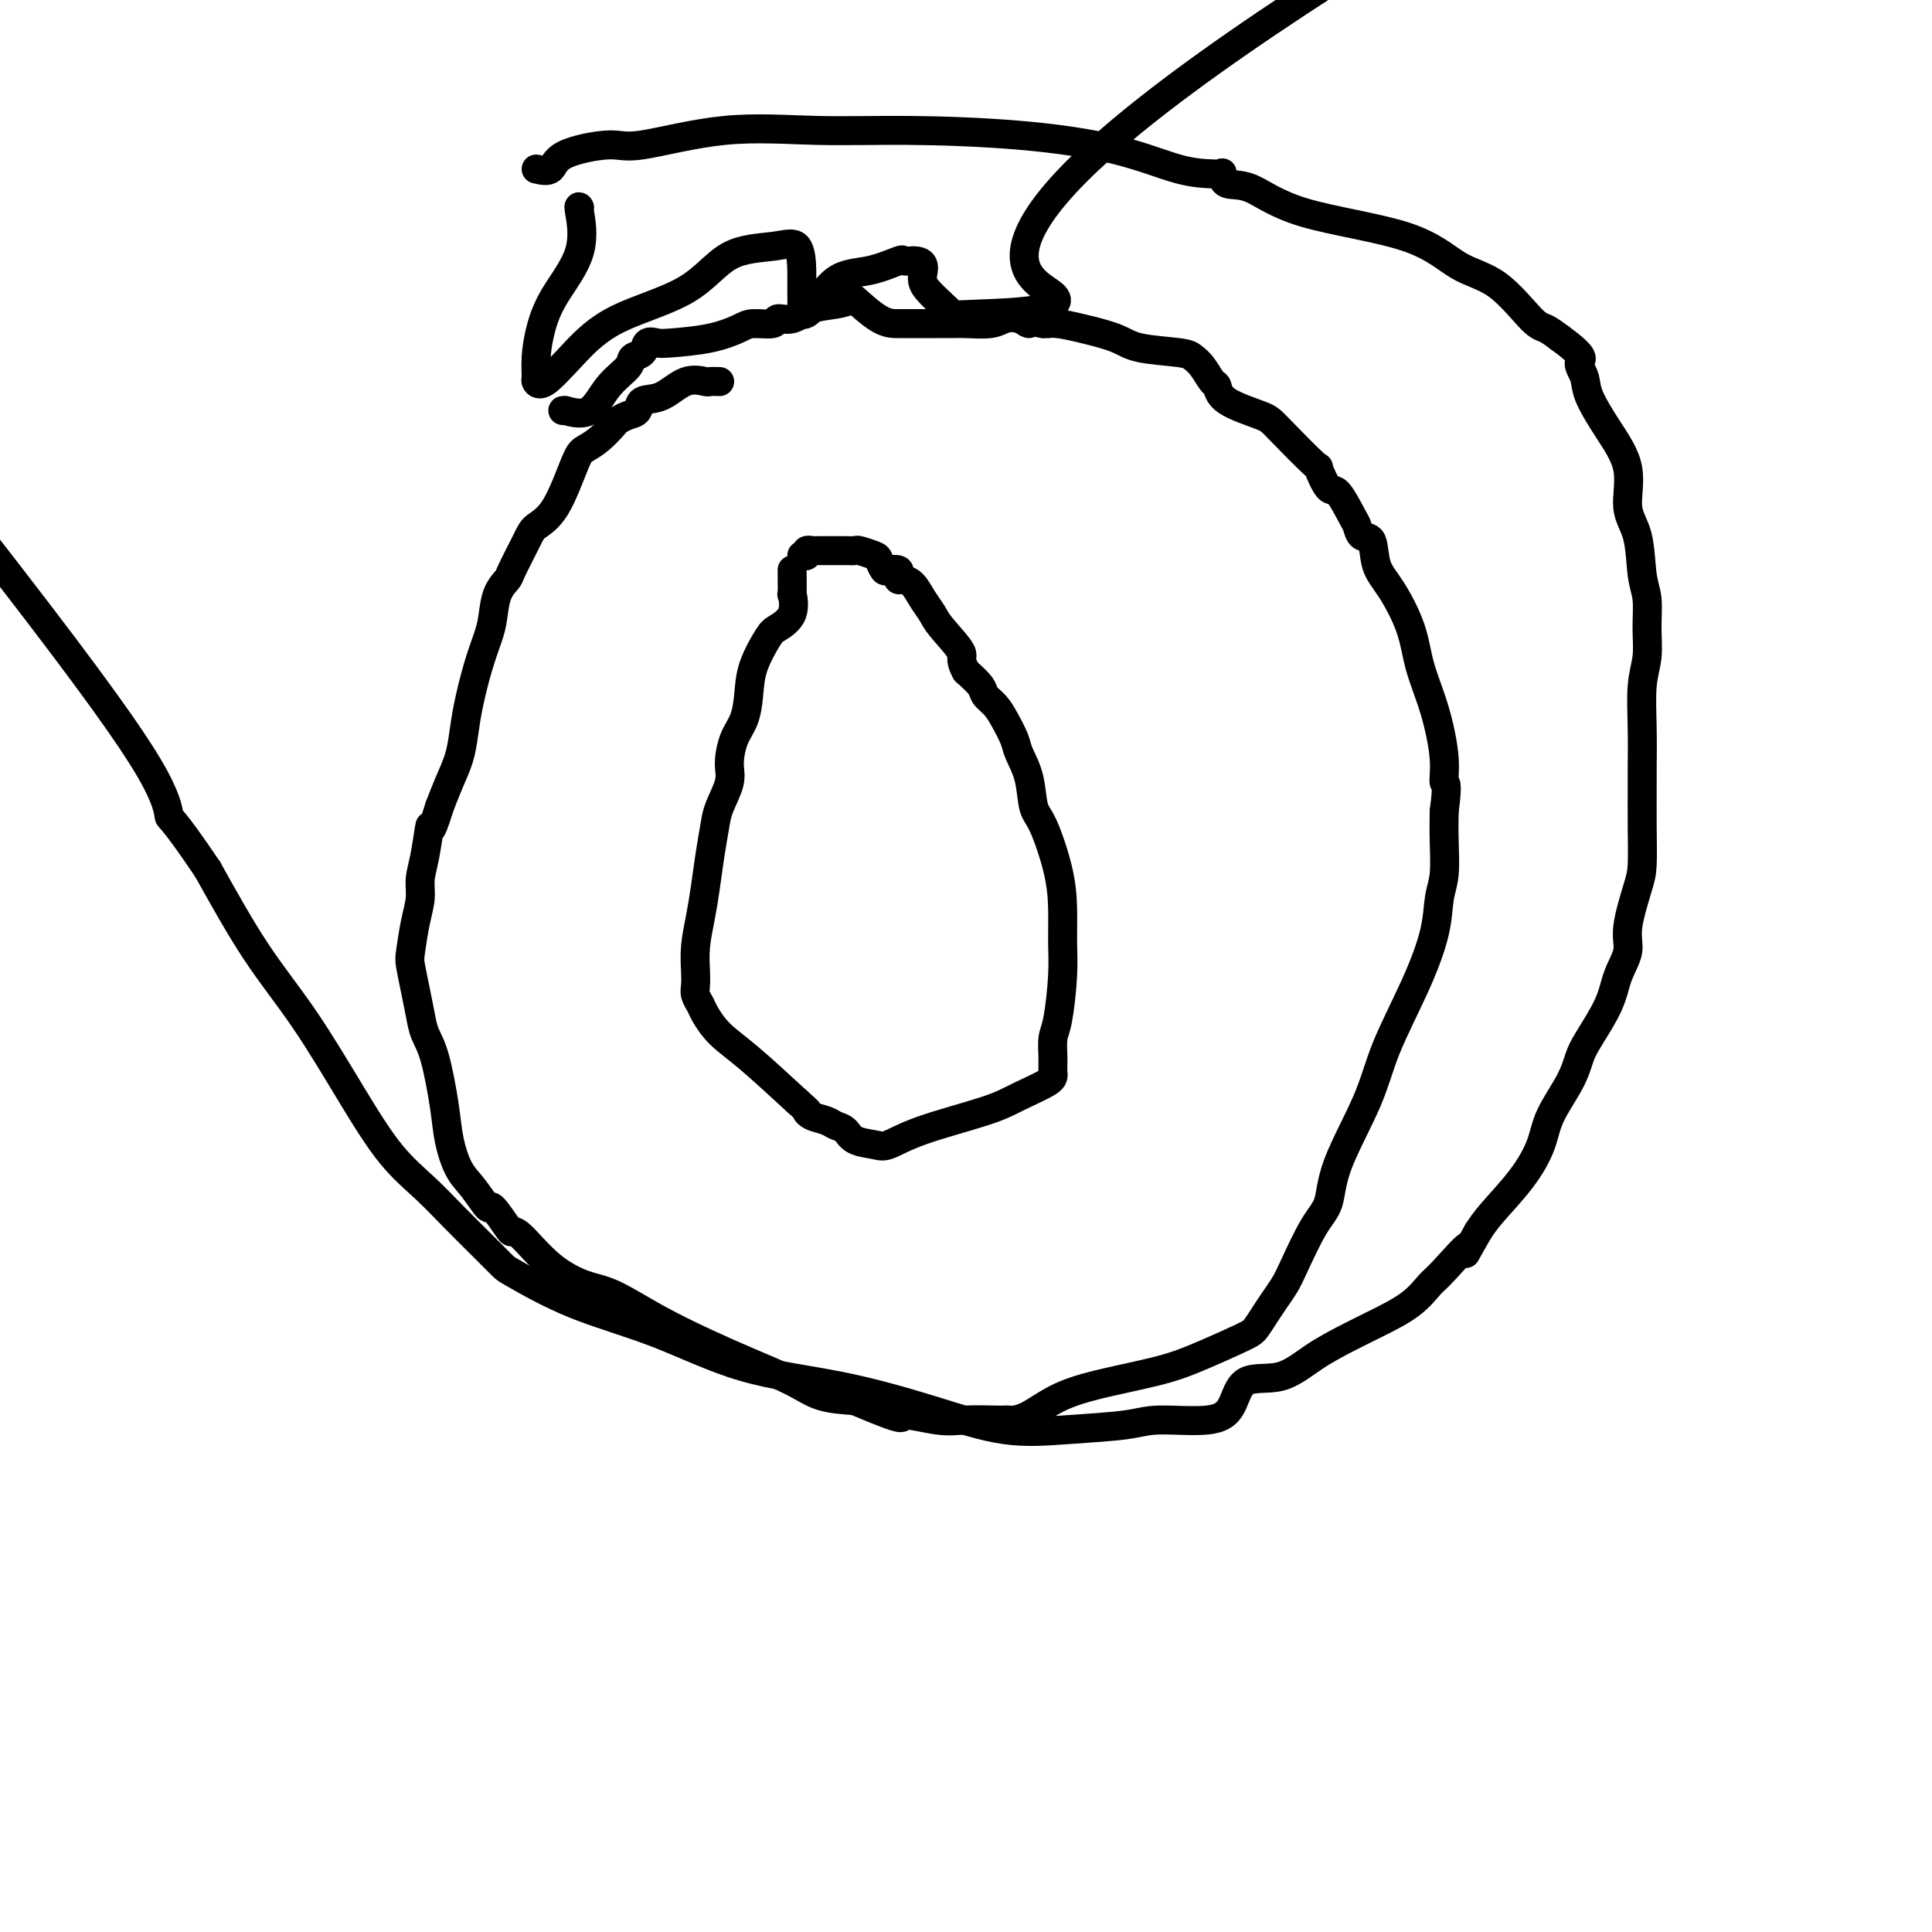
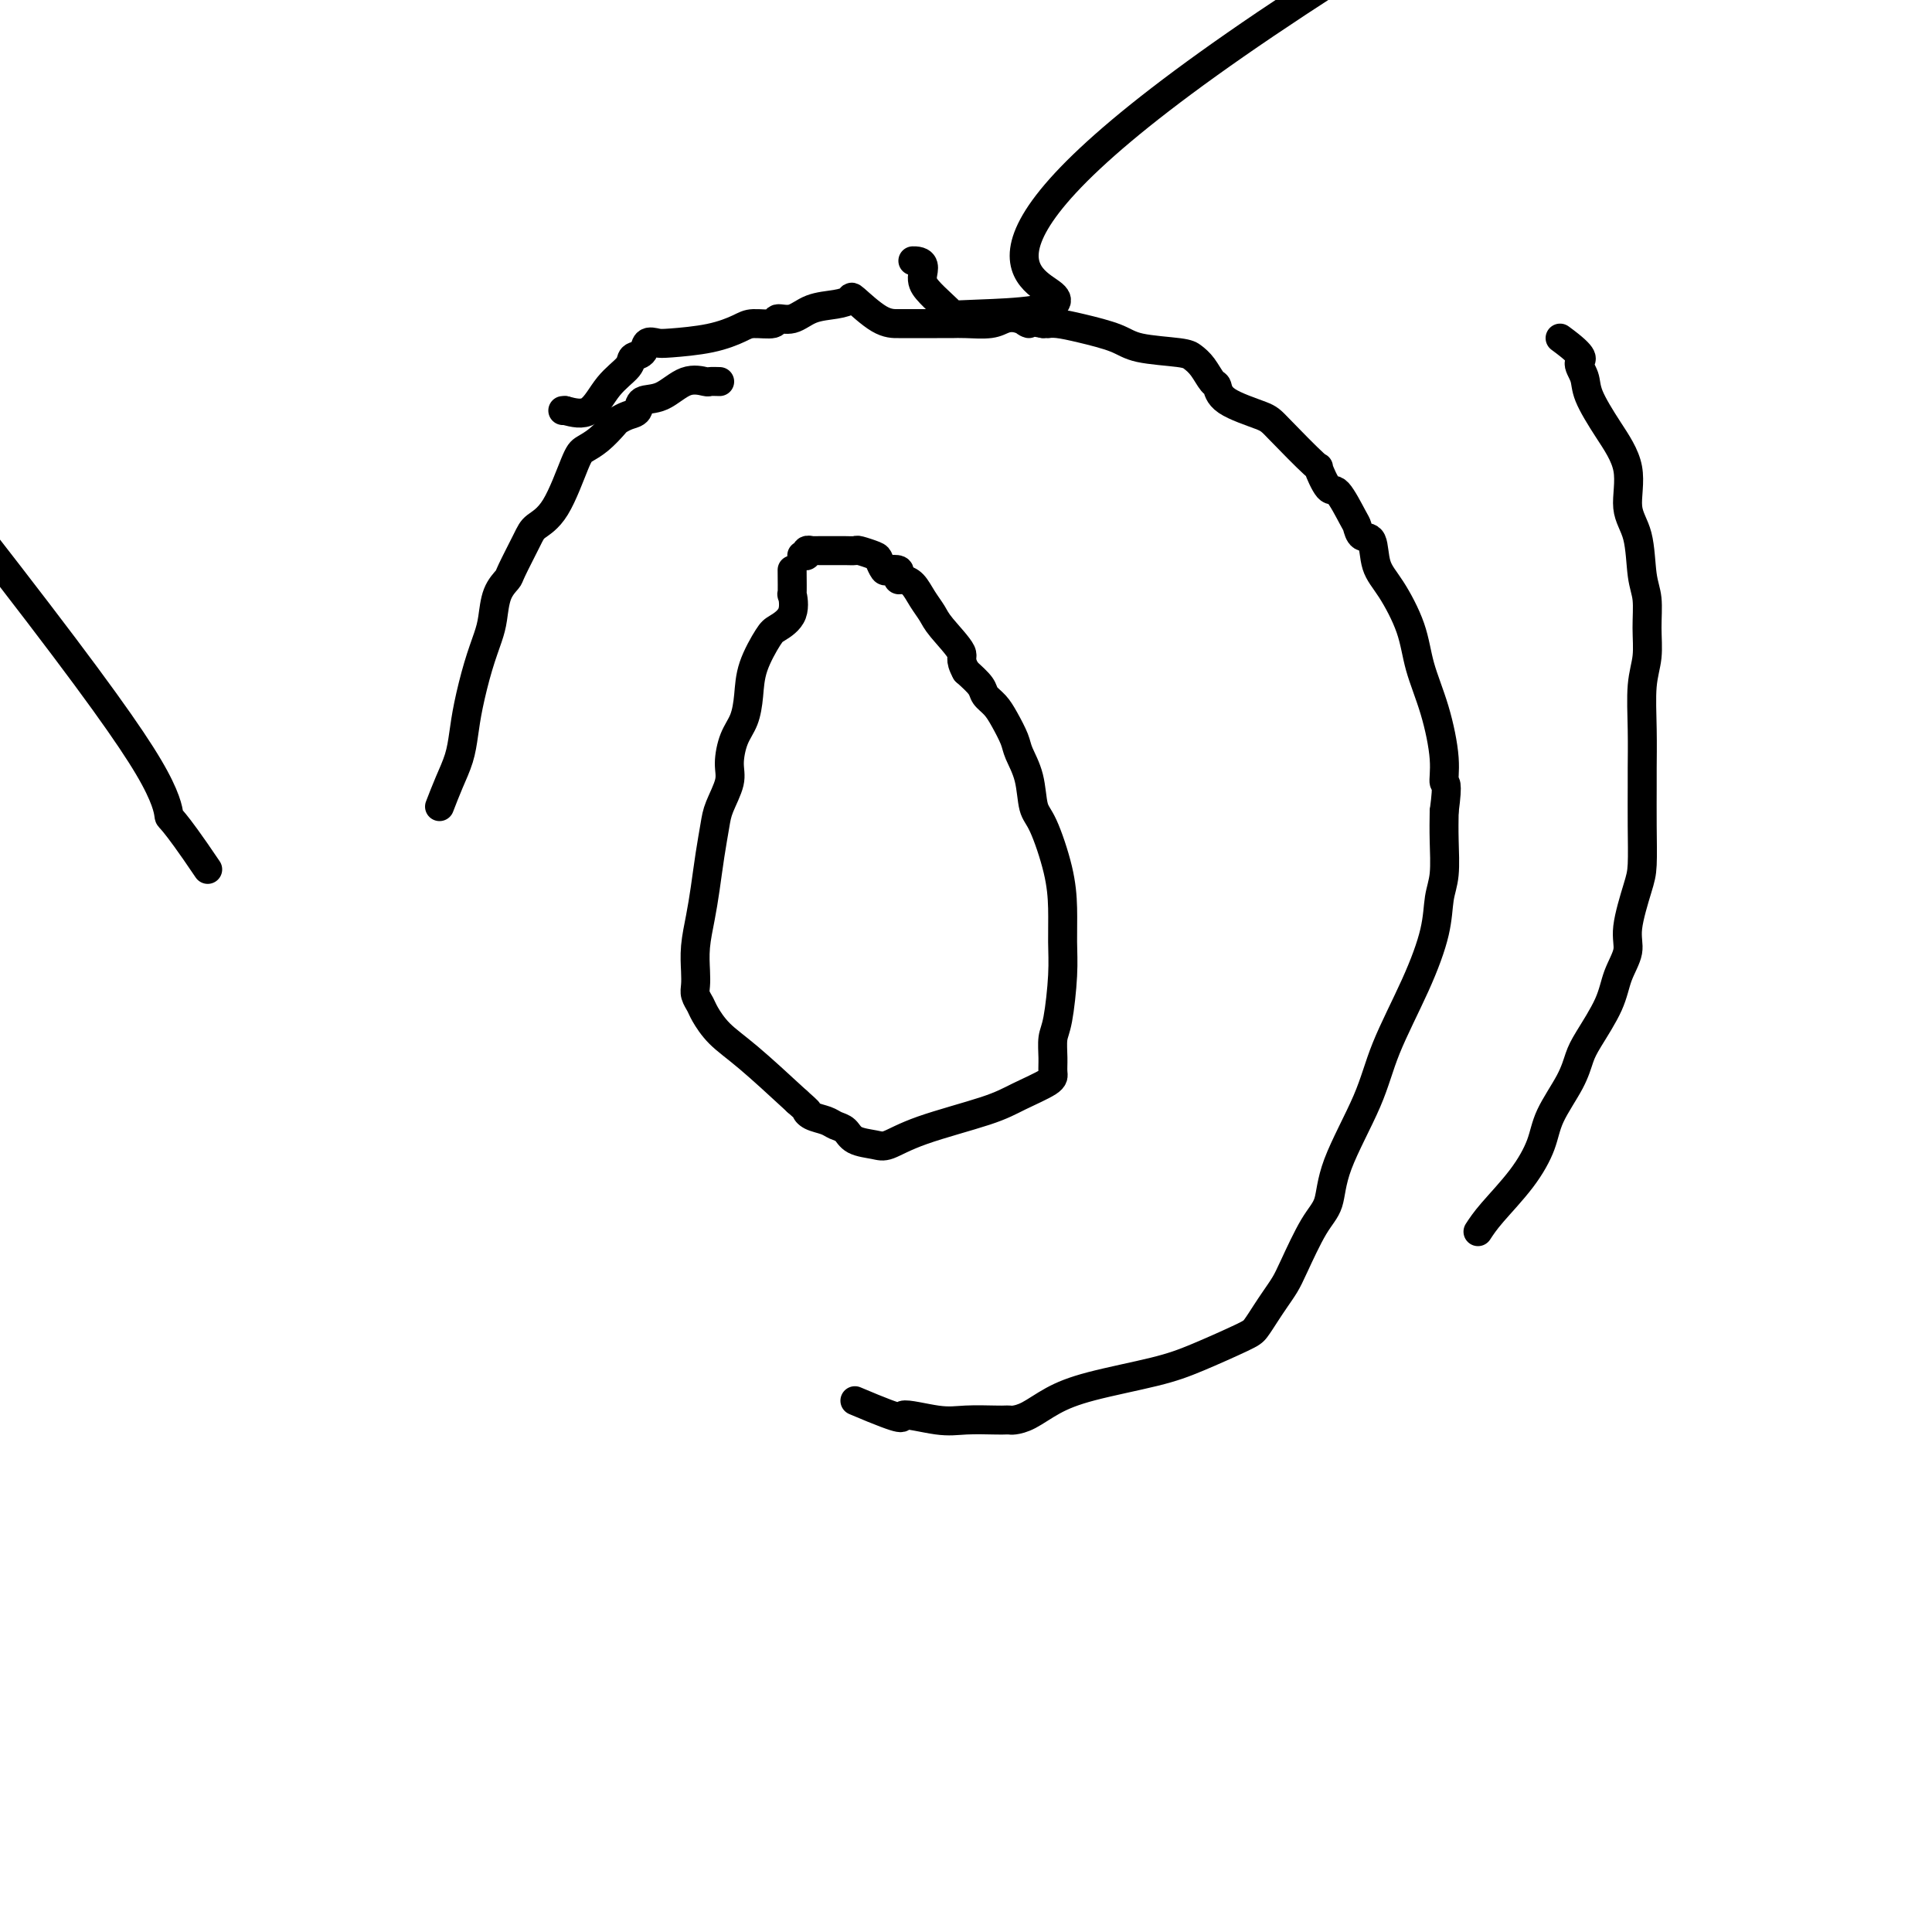
<svg xmlns="http://www.w3.org/2000/svg" viewBox="0 0 400 400" version="1.1">
  <g fill="none" stroke="#000000" stroke-width="6" stroke-linecap="round" stroke-linejoin="round">
    <path d="M164,118c0.022,2.212 0.043,4.424 0,5c-0.043,0.576 -0.152,-0.483 0,0c0.152,0.483 0.563,2.508 0,4c-0.563,1.492 -2.100,2.450 -3,3c-0.900,0.550 -1.162,0.690 -2,2c-0.838,1.310 -2.253,3.789 -3,6c-0.747,2.211 -0.825,4.155 -1,6c-0.175,1.845 -0.446,3.593 -1,5c-0.554,1.407 -1.391,2.475 -2,4c-0.609,1.525 -0.989,3.508 -1,5c-0.011,1.492 0.348,2.495 0,4c-0.348,1.505 -1.402,3.513 -2,5c-0.598,1.487 -0.738,2.451 -1,4c-0.262,1.549 -0.645,3.681 -1,6c-0.355,2.319 -0.683,4.823 -1,7c-0.317,2.177 -0.622,4.025 -1,6c-0.378,1.975 -0.830,4.077 -1,6c-0.170,1.923 -0.058,3.668 0,5c0.058,1.332 0.061,2.249 0,3c-0.061,0.751 -0.187,1.334 0,2c0.187,0.666 0.688,1.416 1,2c0.312,0.584 0.434,1.002 1,2c0.566,0.998 1.575,2.576 3,4c1.425,1.424 3.264,2.692 6,5c2.736,2.308 6.368,5.654 10,9" />
    <path d="M165,228c2.910,2.571 2.184,1.997 2,2c-0.184,0.003 0.175,0.582 1,1c0.825,0.418 2.115,0.676 3,1c0.885,0.324 1.365,0.716 2,1c0.635,0.284 1.425,0.461 2,1c0.575,0.539 0.936,1.442 2,2c1.064,0.558 2.830,0.772 4,1c1.170,0.228 1.743,0.472 3,0c1.257,-0.472 3.198,-1.659 7,-3c3.802,-1.341 9.464,-2.836 13,-4c3.536,-1.164 4.947,-1.995 7,-3c2.053,-1.005 4.749,-2.182 6,-3c1.251,-0.818 1.057,-1.277 1,-2c-0.057,-0.723 0.023,-1.710 0,-3c-0.023,-1.290 -0.149,-2.884 0,-4c0.149,-1.116 0.575,-1.753 1,-4c0.425,-2.247 0.851,-6.104 1,-9c0.149,-2.896 0.023,-4.831 0,-7c-0.023,-2.169 0.059,-4.571 0,-7c-0.059,-2.429 -0.257,-4.884 -1,-8c-0.743,-3.116 -2.029,-6.892 -3,-9c-0.971,-2.108 -1.625,-2.549 -2,-4c-0.375,-1.451 -0.470,-3.911 -1,-6c-0.530,-2.089 -1.494,-3.806 -2,-5c-0.506,-1.194 -0.554,-1.866 -1,-3c-0.446,-1.134 -1.291,-2.729 -2,-4c-0.709,-1.271 -1.283,-2.217 -2,-3c-0.717,-0.783 -1.578,-1.403 -2,-2c-0.422,-0.597 -0.406,-1.171 -1,-2c-0.594,-0.829 -1.797,-1.915 -3,-3" />
    <path d="M200,139c-1.556,-2.807 -0.447,-2.825 -1,-4c-0.553,-1.175 -2.768,-3.506 -4,-5c-1.232,-1.494 -1.483,-2.151 -2,-3c-0.517,-0.849 -1.302,-1.891 -2,-3c-0.698,-1.109 -1.310,-2.287 -2,-3c-0.690,-0.713 -1.460,-0.962 -2,-1c-0.540,-0.038 -0.851,0.135 -1,0c-0.149,-0.135 -0.134,-0.579 0,-1c0.134,-0.421 0.389,-0.819 0,-1c-0.389,-0.181 -1.421,-0.143 -2,0c-0.579,0.143 -0.704,0.392 -1,0c-0.296,-0.392 -0.764,-1.426 -1,-2c-0.236,-0.574 -0.239,-0.690 -1,-1c-0.761,-0.310 -2.278,-0.815 -3,-1c-0.722,-0.185 -0.647,-0.050 -1,0c-0.353,0.050 -1.132,0.013 -2,0c-0.868,-0.013 -1.825,-0.003 -2,0c-0.175,0.003 0.432,-0.000 0,0c-0.432,0.000 -1.905,0.004 -3,0c-1.095,-0.004 -1.814,-0.015 -2,0c-0.186,0.015 0.160,0.057 0,0c-0.160,-0.057 -0.826,-0.211 -1,0c-0.174,0.211 0.146,0.788 0,1c-0.146,0.212 -0.756,0.061 -1,0c-0.244,-0.061 -0.122,-0.030 0,0" />
    <path d="M149,79c-0.821,-0.023 -1.642,-0.047 -2,0c-0.358,0.047 -0.252,0.163 -1,0c-0.748,-0.163 -2.350,-0.605 -4,0c-1.650,0.605 -3.349,2.257 -5,3c-1.651,0.743 -3.253,0.579 -4,1c-0.747,0.421 -0.640,1.429 -1,2c-0.360,0.571 -1.189,0.706 -2,1c-0.811,0.294 -1.605,0.747 -2,1c-0.395,0.253 -0.390,0.304 -1,1c-0.610,0.696 -1.834,2.035 -3,3c-1.166,0.965 -2.275,1.557 -3,2c-0.725,0.443 -1.067,0.739 -2,3c-0.933,2.261 -2.459,6.489 -4,9c-1.541,2.511 -3.099,3.307 -4,4c-0.901,0.693 -1.145,1.284 -2,3c-0.855,1.716 -2.322,4.558 -3,6c-0.678,1.442 -0.566,1.484 -1,2c-0.434,0.516 -1.415,1.504 -2,3c-0.585,1.496 -0.773,3.498 -1,5c-0.227,1.502 -0.494,2.505 -1,4c-0.506,1.495 -1.252,3.484 -2,6c-0.748,2.516 -1.499,5.561 -2,8c-0.501,2.439 -0.753,4.272 -1,6c-0.247,1.728 -0.490,3.350 -1,5c-0.510,1.650 -1.289,3.329 -2,5c-0.711,1.671 -1.356,3.336 -2,5" />
-     <path d="M91,167c-2.266,7.417 -1.930,3.958 -2,4c-0.070,0.042 -0.544,3.583 -1,6c-0.456,2.417 -0.893,3.709 -1,5c-0.107,1.291 0.118,2.581 0,4c-0.118,1.419 -0.578,2.966 -1,5c-0.422,2.034 -0.804,4.553 -1,6c-0.196,1.447 -0.204,1.820 0,3c0.204,1.180 0.622,3.168 1,5c0.378,1.832 0.716,3.510 1,5c0.284,1.490 0.512,2.794 1,4c0.488,1.206 1.235,2.316 2,5c0.765,2.684 1.547,6.942 2,10c0.453,3.058 0.578,4.917 1,7c0.422,2.083 1.143,4.390 2,6c0.857,1.610 1.851,2.523 3,4c1.149,1.477 2.455,3.519 3,4c0.545,0.481 0.331,-0.598 1,0c0.669,0.598 2.222,2.875 3,4c0.778,1.125 0.781,1.100 1,1c0.219,-0.100 0.655,-0.275 2,1c1.345,1.275 3.599,4.000 6,6c2.401,2.000 4.949,3.276 7,4c2.051,0.724 3.605,0.896 6,2c2.395,1.104 5.632,3.140 9,5c3.368,1.860 6.867,3.545 10,5c3.133,1.455 5.902,2.679 9,4c3.098,1.321 6.526,2.740 9,4c2.474,1.260 3.992,2.360 6,3c2.008,0.640 4.504,0.820 7,1" />
    <path d="M177,290c11.660,4.950 9.309,3.326 10,3c0.691,-0.326 4.423,0.644 7,1c2.577,0.356 3.999,0.096 6,0c2.001,-0.096 4.582,-0.027 6,0c1.418,0.027 1.672,0.012 2,0c0.328,-0.012 0.730,-0.022 1,0c0.270,0.022 0.408,0.077 1,0c0.592,-0.077 1.637,-0.287 3,-1c1.363,-0.713 3.044,-1.928 5,-3c1.956,-1.072 4.186,-2.001 8,-3c3.814,-0.999 9.210,-2.066 13,-3c3.790,-0.934 5.974,-1.733 9,-3c3.026,-1.267 6.894,-3.000 9,-4c2.106,-1.000 2.449,-1.267 3,-2c0.551,-0.733 1.309,-1.932 2,-3c0.691,-1.068 1.317,-2.005 2,-3c0.683,-0.995 1.425,-2.047 2,-3c0.575,-0.953 0.983,-1.805 2,-4c1.017,-2.195 2.643,-5.732 4,-8c1.357,-2.268 2.445,-3.267 3,-5c0.555,-1.733 0.576,-4.201 2,-8c1.424,-3.799 4.251,-8.928 6,-13c1.749,-4.072 2.420,-7.086 4,-11c1.580,-3.914 4.070,-8.727 6,-13c1.930,-4.273 3.302,-8.007 4,-11c0.698,-2.993 0.723,-5.246 1,-7c0.277,-1.754 0.805,-3.011 1,-5c0.195,-1.989 0.056,-4.711 0,-7c-0.056,-2.289 -0.028,-4.144 0,-6" />
    <path d="M299,168c0.907,-6.755 0.176,-5.644 0,-6c-0.176,-0.356 0.203,-2.181 0,-5c-0.203,-2.819 -0.990,-6.632 -2,-10c-1.010,-3.368 -2.245,-6.290 -3,-9c-0.755,-2.710 -1.032,-5.208 -2,-8c-0.968,-2.792 -2.627,-5.879 -4,-8c-1.373,-2.121 -2.460,-3.275 -3,-5c-0.540,-1.725 -0.533,-4.022 -1,-5c-0.467,-0.978 -1.409,-0.636 -2,-1c-0.591,-0.364 -0.832,-1.434 -1,-2c-0.168,-0.566 -0.263,-0.629 -1,-2c-0.737,-1.371 -2.117,-4.052 -3,-5c-0.883,-0.948 -1.271,-0.165 -2,-1c-0.729,-0.835 -1.799,-3.290 -2,-4c-0.201,-0.710 0.469,0.324 -1,-1c-1.469,-1.324 -5.075,-5.007 -7,-7c-1.925,-1.993 -2.168,-2.295 -4,-3c-1.832,-0.705 -5.254,-1.814 -7,-3c-1.746,-1.186 -1.817,-2.451 -2,-3c-0.183,-0.549 -0.478,-0.384 -1,-1c-0.522,-0.616 -1.270,-2.013 -2,-3c-0.730,-0.987 -1.443,-1.563 -2,-2c-0.557,-0.437 -0.957,-0.734 -3,-1c-2.043,-0.266 -5.728,-0.502 -8,-1c-2.272,-0.498 -3.130,-1.258 -5,-2c-1.870,-0.742 -4.753,-1.467 -7,-2c-2.247,-0.533 -3.860,-0.875 -5,-1c-1.140,-0.125 -1.807,-0.034 -2,0c-0.193,0.034 0.088,0.010 0,0c-0.088,-0.010 -0.544,-0.005 -1,0" />
    <path d="M216,67c-5.395,-1.027 -3.381,-0.093 -3,0c0.381,0.093 -0.870,-0.655 -2,-1c-1.130,-0.345 -2.138,-0.289 -3,0c-0.862,0.289 -1.578,0.809 -3,1c-1.422,0.191 -3.549,0.051 -5,0c-1.451,-0.051 -2.227,-0.013 -3,0c-0.773,0.013 -1.542,0.003 -3,0c-1.458,-0.003 -3.604,0.002 -5,0c-1.396,-0.002 -2.041,-0.011 -3,0c-0.959,0.011 -2.230,0.043 -4,-1c-1.770,-1.043 -4.038,-3.161 -5,-4c-0.962,-0.839 -0.619,-0.398 -1,0c-0.381,0.398 -1.486,0.751 -3,1c-1.514,0.249 -3.438,0.392 -5,1c-1.562,0.608 -2.762,1.682 -4,2c-1.238,0.318 -2.515,-0.118 -3,0c-0.485,0.118 -0.178,0.792 -1,1c-0.822,0.208 -2.772,-0.049 -4,0c-1.228,0.049 -1.734,0.404 -3,1c-1.266,0.596 -3.294,1.435 -6,2c-2.706,0.565 -6.092,0.858 -8,1c-1.908,0.142 -2.340,0.134 -3,0c-0.660,-0.134 -1.548,-0.394 -2,0c-0.452,0.394 -0.468,1.441 -1,2c-0.532,0.559 -1.579,0.631 -2,1c-0.421,0.369 -0.216,1.037 -1,2c-0.784,0.963 -2.557,2.221 -4,4c-1.443,1.779 -2.555,4.080 -4,5c-1.445,0.920 -3.222,0.460 -5,0" />
    <path d="M117,85c-0.833,0.000 -0.417,0.000 0,0" />
-     <path d="M111,35c1.173,0.273 2.345,0.545 3,0c0.655,-0.545 0.792,-1.908 3,-3c2.208,-1.092 6.486,-1.915 9,-2c2.514,-0.085 3.264,0.567 7,0c3.736,-0.567 10.458,-2.355 17,-3c6.542,-0.645 12.905,-0.148 19,0c6.095,0.148 11.923,-0.051 19,0c7.077,0.051 15.403,0.354 23,1c7.597,0.646 14.466,1.635 20,3c5.534,1.365 9.732,3.105 13,4c3.268,0.895 5.606,0.943 7,1c1.394,0.057 1.842,0.122 2,0c0.158,-0.122 0.024,-0.429 0,0c-0.024,0.429 0.062,1.596 1,2c0.938,0.404 2.726,0.046 5,1c2.274,0.954 5.032,3.219 11,5c5.968,1.781 15.145,3.078 21,5c5.855,1.922 8.386,4.468 11,6c2.614,1.532 5.309,2.050 8,4c2.691,1.950 5.378,5.333 7,7c1.622,1.667 2.178,1.619 3,2c0.822,0.381 1.911,1.190 3,2" />
    <path d="M323,70c5.799,4.241 4.298,4.343 4,5c-0.298,0.657 0.608,1.869 1,3c0.392,1.131 0.269,2.182 1,4c0.731,1.818 2.314,4.405 4,7c1.686,2.595 3.475,5.199 4,8c0.525,2.801 -0.213,5.798 0,8c0.213,2.202 1.379,3.610 2,6c0.621,2.390 0.699,5.762 1,8c0.301,2.238 0.827,3.340 1,5c0.173,1.660 -0.006,3.877 0,6c0.006,2.123 0.198,4.154 0,6c-0.198,1.846 -0.785,3.509 -1,6c-0.215,2.491 -0.057,5.811 0,9c0.057,3.189 0.014,6.246 0,8c-0.014,1.754 0.002,2.205 0,4c-0.002,1.795 -0.023,4.933 0,8c0.023,3.067 0.091,6.062 0,8c-0.091,1.938 -0.340,2.819 -1,5c-0.660,2.181 -1.731,5.662 -2,8c-0.269,2.338 0.265,3.534 0,5c-0.265,1.466 -1.329,3.201 -2,5c-0.671,1.799 -0.950,3.663 -2,6c-1.050,2.337 -2.871,5.147 -4,7c-1.129,1.853 -1.566,2.747 -2,4c-0.434,1.253 -0.865,2.863 -2,5c-1.135,2.137 -2.976,4.802 -4,7c-1.024,2.198 -1.233,3.929 -2,6c-0.767,2.071 -2.091,4.481 -4,7c-1.909,2.519 -4.403,5.148 -6,7c-1.597,1.852 -2.299,2.926 -3,4" />
-     <path d="M306,255c-4.365,7.682 -1.776,3.388 -2,3c-0.224,-0.388 -3.260,3.130 -5,5c-1.740,1.870 -2.182,2.092 -3,3c-0.818,0.908 -2.011,2.504 -4,4c-1.989,1.496 -4.774,2.894 -7,4c-2.226,1.106 -3.894,1.920 -6,3c-2.106,1.080 -4.651,2.427 -7,4c-2.349,1.573 -4.501,3.373 -7,4c-2.499,0.627 -5.344,0.080 -7,1c-1.656,0.920 -2.121,3.307 -3,5c-0.879,1.693 -2.171,2.691 -5,3c-2.829,0.309 -7.195,-0.072 -10,0c-2.805,0.072 -4.050,0.595 -7,1c-2.950,0.405 -7.607,0.692 -12,1c-4.393,0.308 -8.522,0.639 -13,0c-4.478,-0.639 -9.304,-2.247 -15,-4c-5.696,-1.753 -12.262,-3.650 -19,-5c-6.738,-1.350 -13.649,-2.152 -20,-4c-6.351,-1.848 -12.143,-4.740 -18,-7c-5.857,-2.260 -11.780,-3.888 -17,-6c-5.220,-2.112 -9.738,-4.710 -12,-6c-2.262,-1.290 -2.269,-1.274 -3,-2c-0.731,-0.726 -2.186,-2.195 -4,-4c-1.814,-1.805 -3.986,-3.948 -6,-6c-2.014,-2.052 -3.868,-4.014 -6,-6c-2.132,-1.986 -4.541,-3.996 -7,-7c-2.459,-3.004 -4.968,-7.001 -8,-12c-3.032,-4.999 -6.585,-11.000 -10,-16c-3.415,-5.000 -6.690,-9.000 -10,-14c-3.310,-5.000 -6.655,-11.000 -10,-17" />
    <path d="M43,180c-7.684,-11.411 -7.895,-10.440 -8,-11c-0.105,-0.560 -0.105,-2.651 -3,-8c-2.895,-5.349 -8.684,-13.957 -24,-34c-15.316,-20.043 -40.158,-51.522 -65,-83" />
-     <path d="M120,43c-0.130,-0.256 -0.259,-0.513 0,1c0.259,1.513 0.907,4.794 0,8c-0.907,3.206 -3.368,6.336 -5,9c-1.632,2.664 -2.434,4.862 -3,7c-0.566,2.138 -0.895,4.216 -1,6c-0.105,1.784 0.014,3.272 0,4c-0.014,0.728 -0.162,0.694 0,1c0.162,0.306 0.633,0.951 2,0c1.367,-0.951 3.632,-3.497 6,-6c2.368,-2.503 4.841,-4.962 9,-7c4.159,-2.038 10.004,-3.655 14,-6c3.996,-2.345 6.142,-5.420 9,-7c2.858,-1.580 6.426,-1.667 9,-2c2.574,-0.333 4.153,-0.913 5,0c0.847,0.913 0.963,3.318 1,5c0.037,1.682 -0.005,2.640 0,4c0.005,1.360 0.057,3.123 0,4c-0.057,0.877 -0.221,0.868 0,1c0.221,0.132 0.828,0.403 2,-1c1.172,-1.403 2.908,-4.481 5,-6c2.092,-1.519 4.540,-1.479 7,-2c2.460,-0.521 4.931,-1.602 6,-2c1.069,-0.398 0.734,-0.114 1,0c0.266,0.114 1.133,0.057 2,0" />
    <path d="M189,54c2.907,-0.081 2.175,1.716 2,3c-0.175,1.284 0.206,2.054 1,3c0.794,0.946 1.999,2.068 3,3c1.001,0.932 1.796,1.672 2,2c0.204,0.328 -0.182,0.242 6,0c6.182,-0.242 18.934,-0.642 15,-4c-3.934,-3.358 -24.552,-9.674 44,-56c68.552,-46.326 226.276,-132.663 384,-219" />
  </g>
</svg>